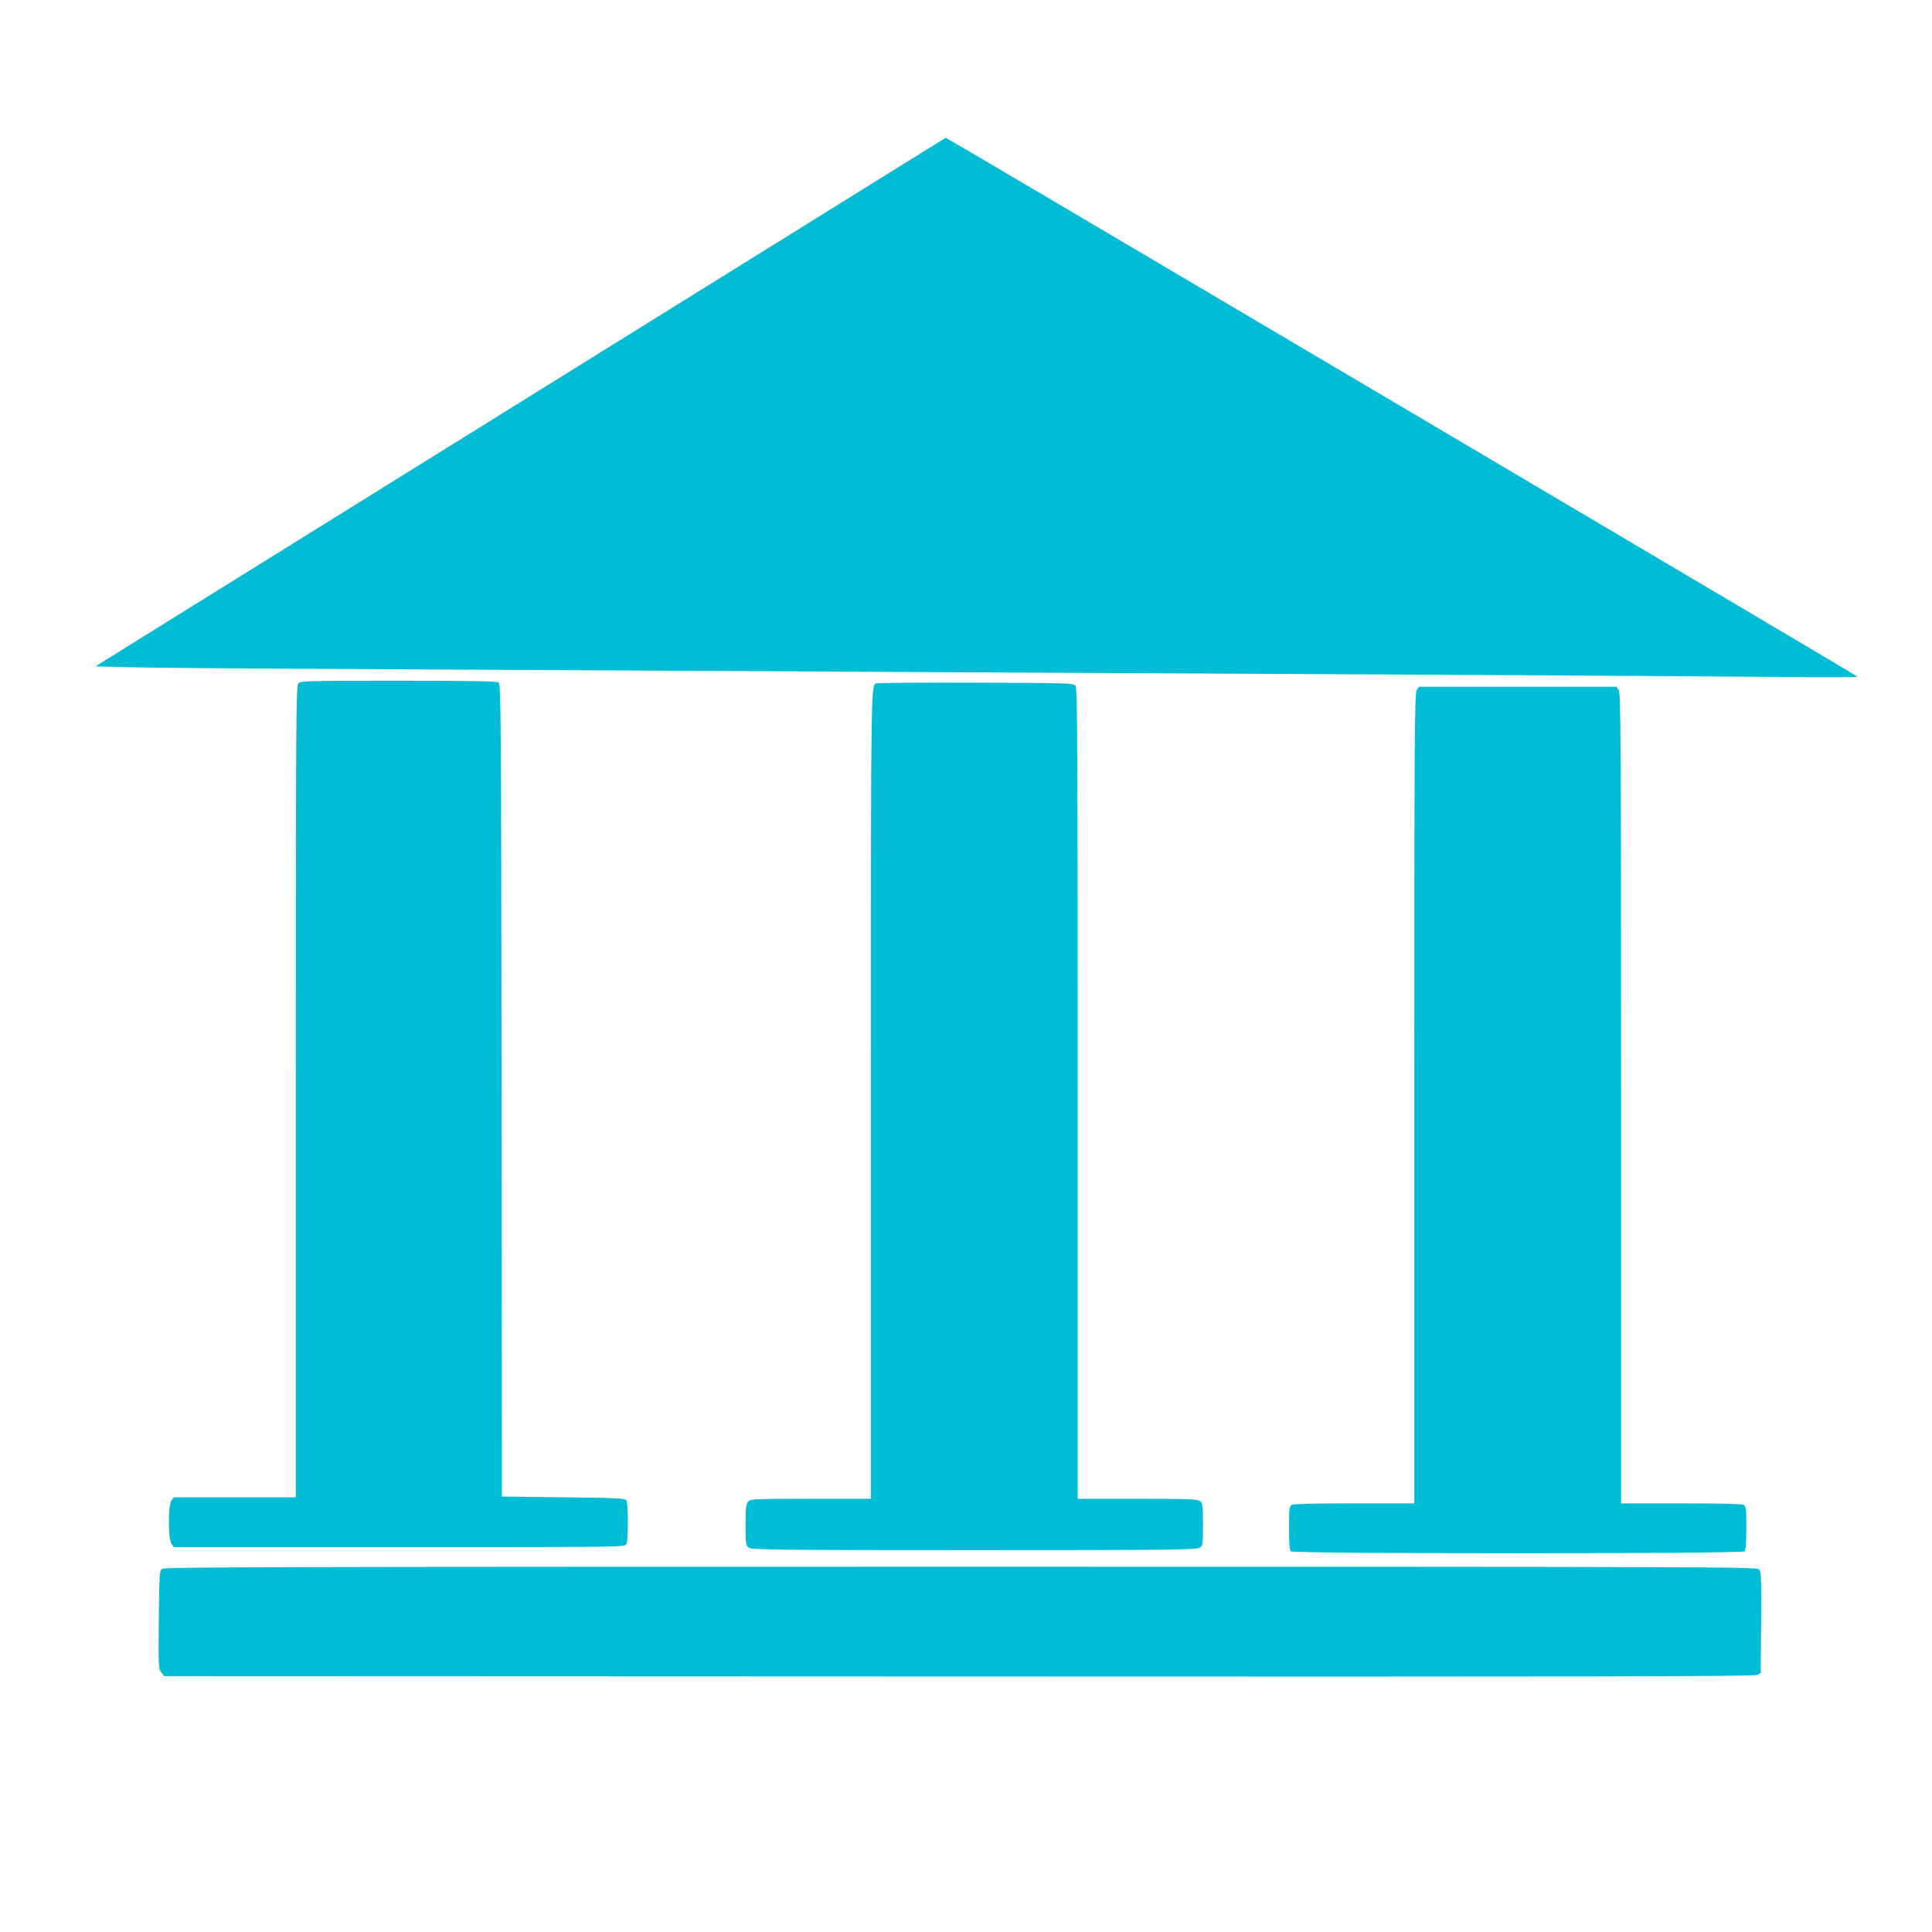
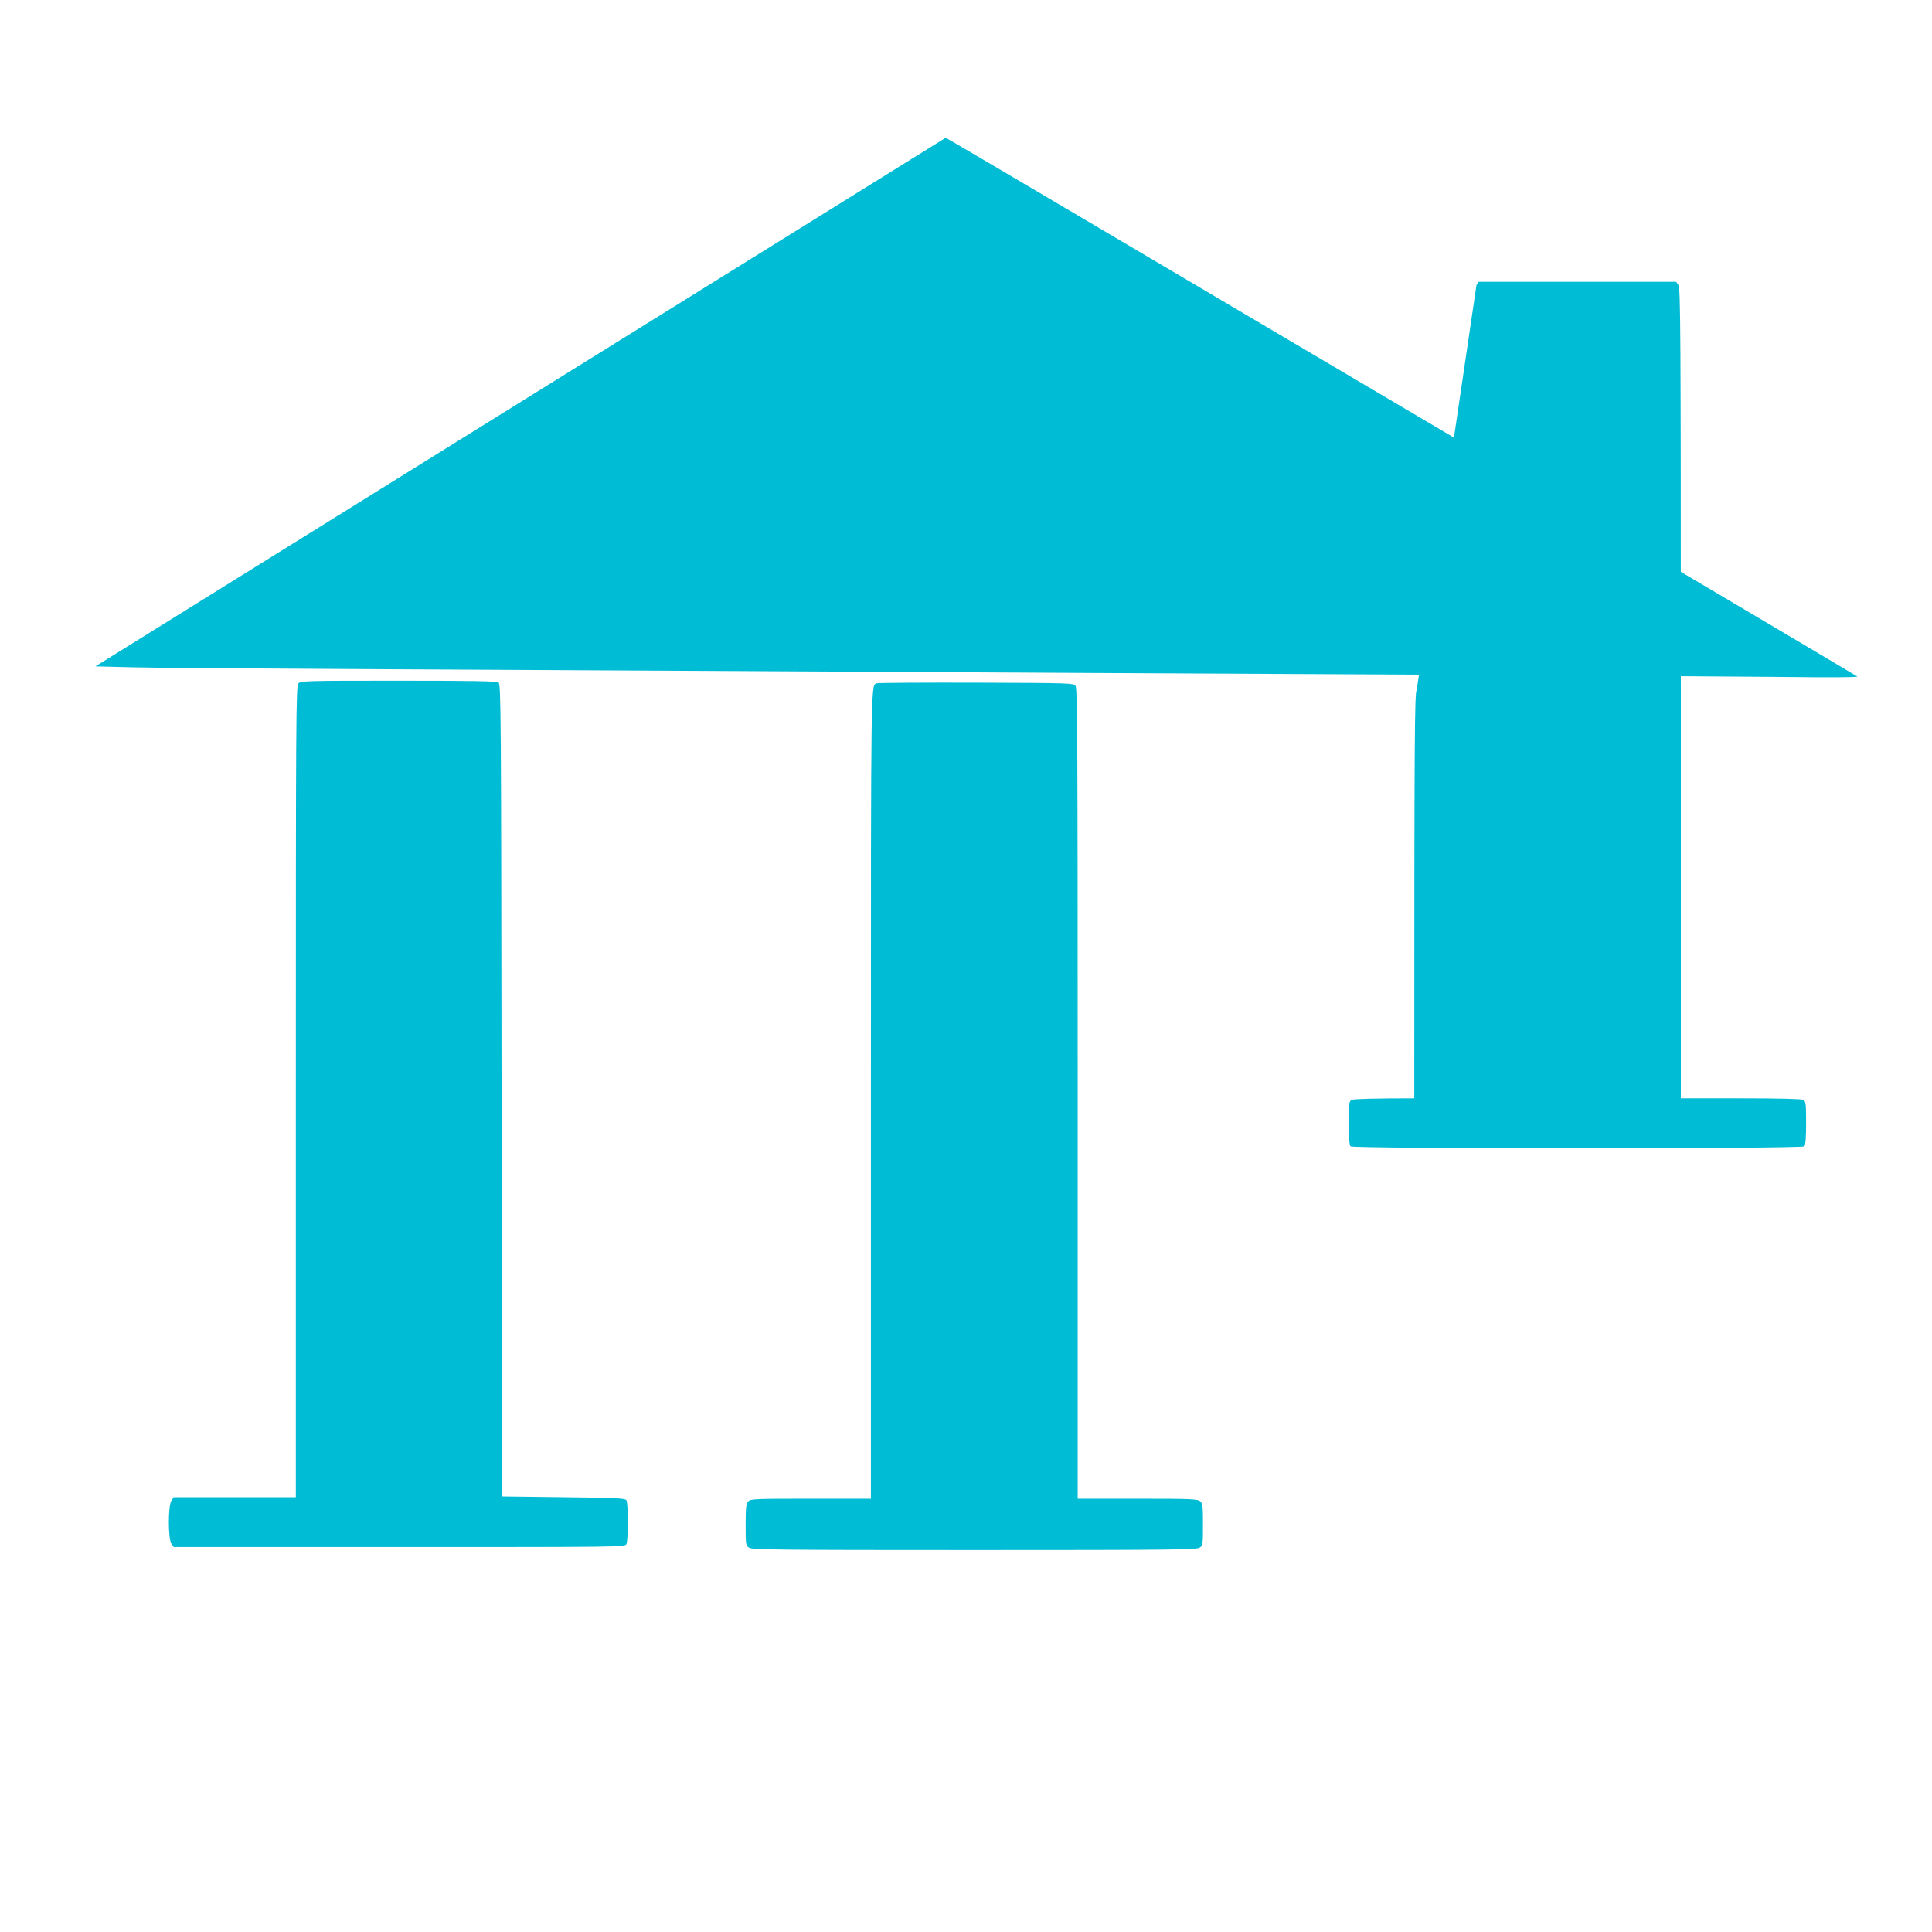
<svg xmlns="http://www.w3.org/2000/svg" version="1.0" width="1280pt" height="1280pt" viewBox="0 0 1280 1280" preserveAspectRatio="xMidYMid meet">
  <g transform="translate(0,1280) scale(0.1,-0.1)" fill="#00bcd4" stroke="none">
    <path d="M3448 10136 l-2816 -1751 241 -6 c133 -4 888 -9 1677 -13 789 -4 2171 -11 3070 -16 899 -5 2544 -14 3655 -19 1111 -6 2250 -13 2530 -16 324 -4 506 -3 500 3 -8 9 -5866 3471 -5995 3544 l-45 25 -2817 -1751z" />
    <path d="M1977 8272 c-16 -17 -17 -219 -17 -2705 l0 -2687 -404 0 -405 0 -15 -22 c-23 -32 -23 -254 0 -286 l15 -22 1494 0 c1467 0 1494 0 1505 19 13 25 13 271 0 291 -8 13 -69 16 -417 20 l-408 5 -2 2690 c-3 2513 -4 2691 -20 2703 -13 9 -162 12 -663 12 -614 0 -648 -1 -663 -18z" />
    <path d="M5810 8273 c-41 -15 -40 82 -40 -2720 l0 -2683 -398 0 c-374 0 -400 -1 -415 -18 -14 -15 -17 -42 -17 -155 0 -129 1 -137 22 -151 20 -14 178 -16 1493 -16 1315 0 1473 2 1493 16 21 14 22 22 22 153 0 121 -2 140 -18 154 -17 15 -60 17 -415 17 l-397 0 0 2683 c0 2301 -2 2686 -14 2703 -14 18 -34 19 -658 21 -354 1 -650 -1 -658 -4z" />
-     <path d="M9386 8228 c-14 -20 -16 -293 -16 -2705 l0 -2683 -396 0 c-253 0 -402 -4 -415 -10 -17 -10 -19 -23 -19 -153 0 -98 4 -147 12 -155 17 -17 2989 -17 3006 0 8 8 12 57 12 155 0 130 -2 143 -19 153 -13 6 -162 10 -415 10 l-396 0 0 2683 c0 2412 -2 2685 -16 2705 l-15 22 -654 0 -654 0 -15 -22z" />
-     <path d="M1074 2406 c-18 -14 -19 -31 -22 -339 -3 -309 -2 -325 17 -348 l19 -24 5264 -2 c4230 -2 5268 0 5288 10 l25 13 3 333 c2 300 1 336 -14 353 -17 17 -179 18 -5289 18 -4535 0 -5274 -2 -5291 -14z" />
+     <path d="M9386 8228 c-14 -20 -16 -293 -16 -2705 c-253 0 -402 -4 -415 -10 -17 -10 -19 -23 -19 -153 0 -98 4 -147 12 -155 17 -17 2989 -17 3006 0 8 8 12 57 12 155 0 130 -2 143 -19 153 -13 6 -162 10 -415 10 l-396 0 0 2683 c0 2412 -2 2685 -16 2705 l-15 22 -654 0 -654 0 -15 -22z" />
  </g>
</svg>